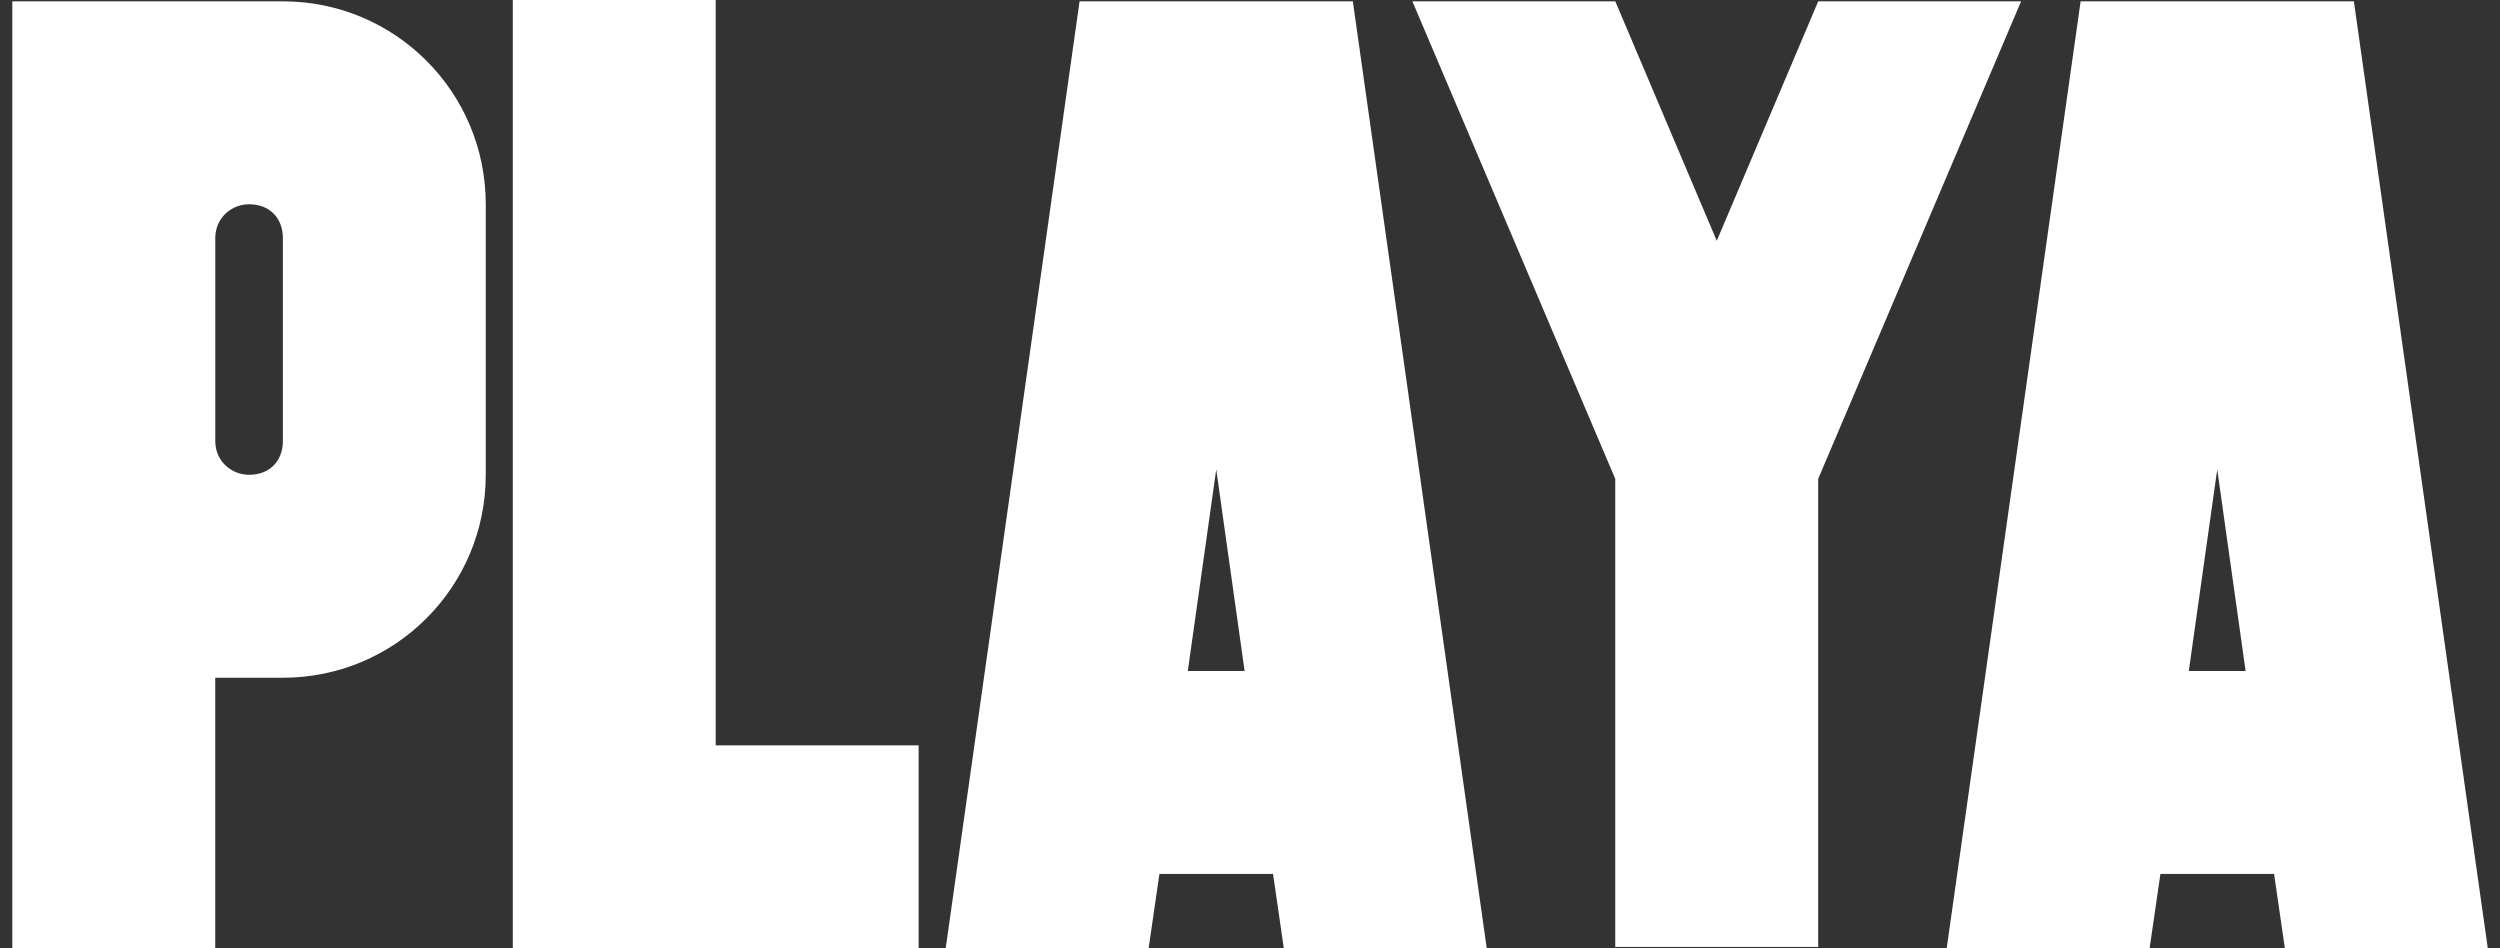
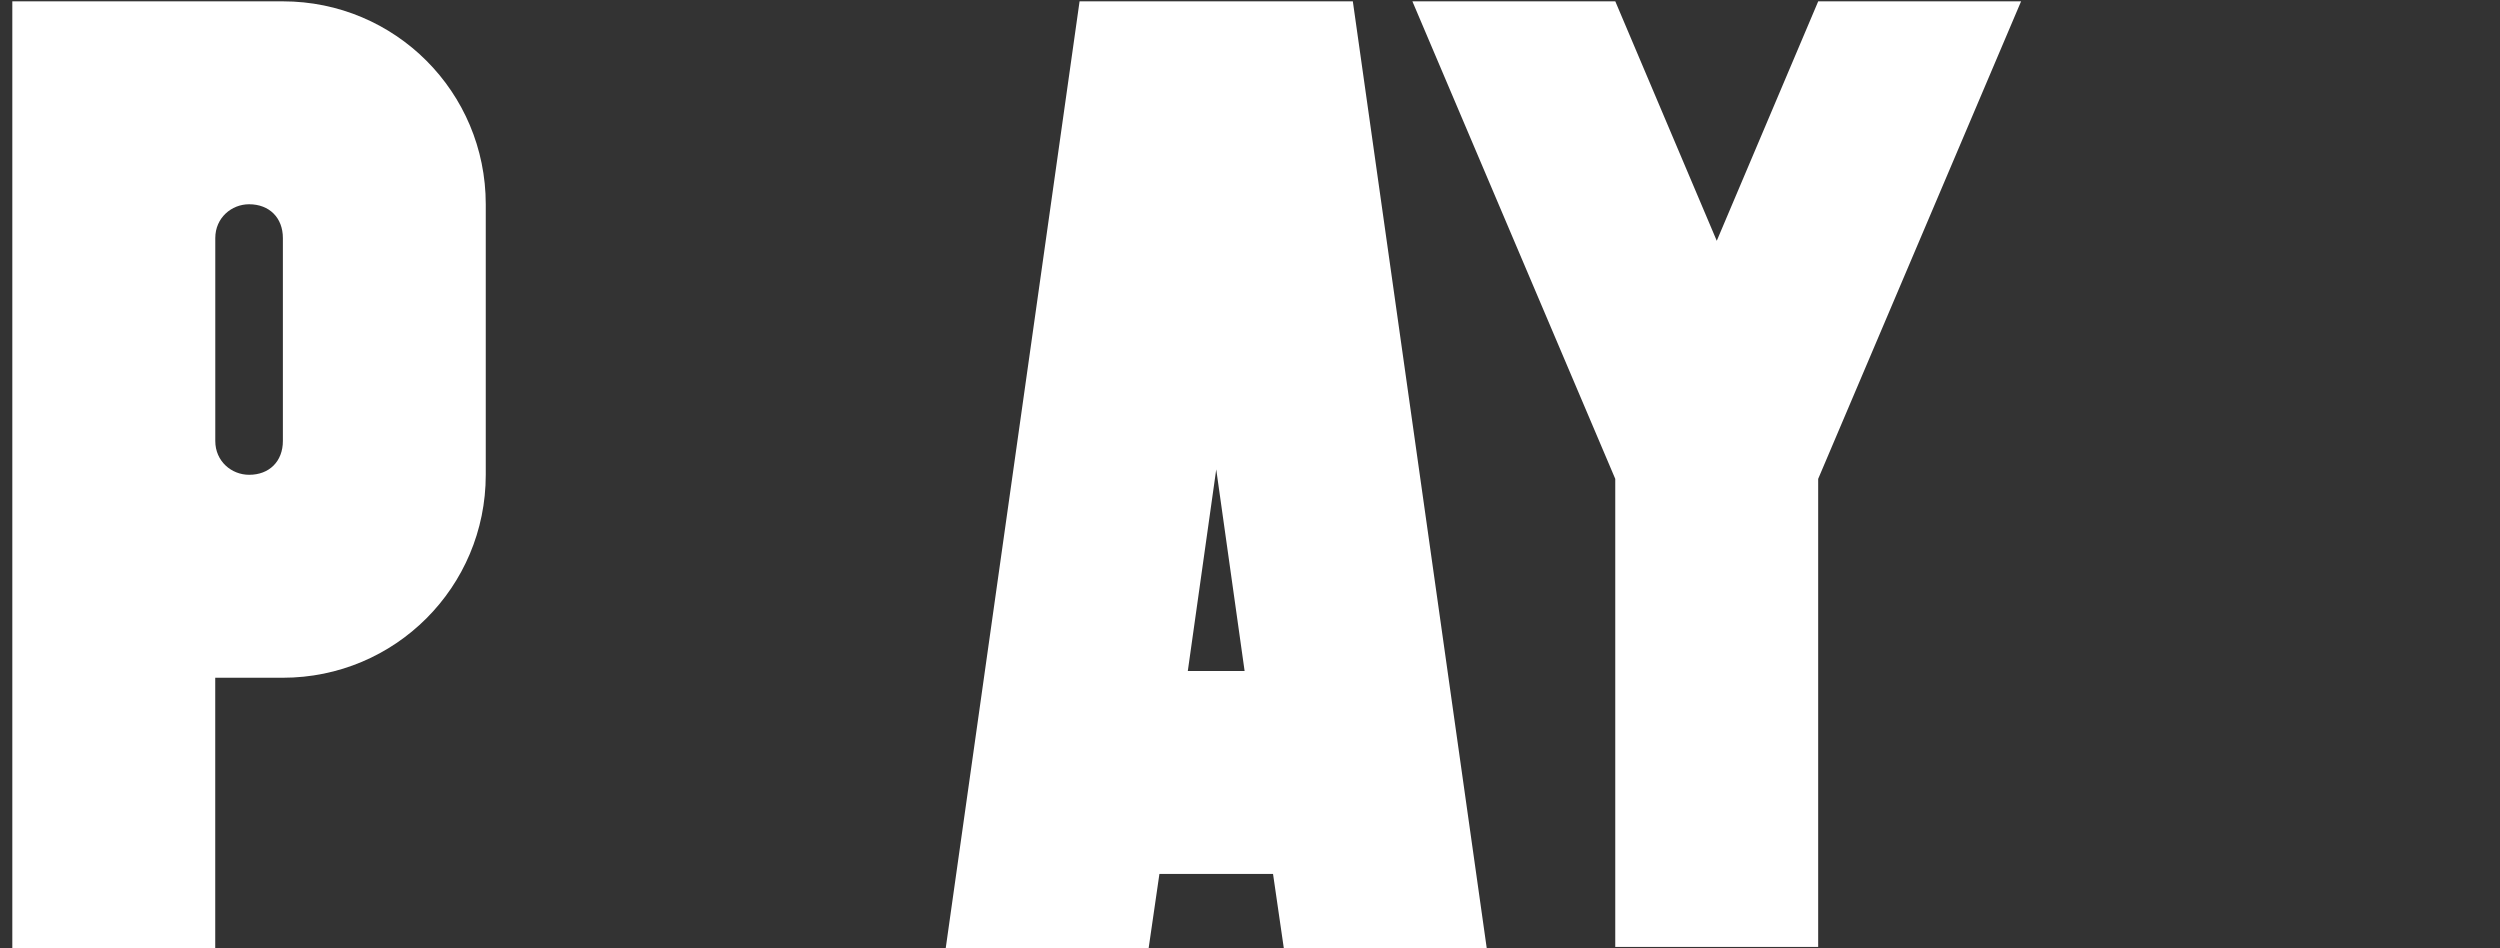
<svg xmlns="http://www.w3.org/2000/svg" width="203" height="77" viewBox="0 0 203 77" fill="none">
  <rect x="0" y="0" width="203" height="77" fill="#333333" stroke="none" />
  <g clip-path="url(#clip0_2103_3400)">
    <path d="M39.444 16.586V38.557C39.444 47.672 32.082 55.033 22.967 55.033H17.477V77.004H1V0.109H22.97C32.086 0.109 39.444 7.471 39.444 16.586ZM22.97 35.808V19.331C22.97 17.682 21.871 16.586 20.226 16.586C18.799 16.586 17.481 17.686 17.481 19.331V35.808C17.481 37.457 18.799 38.553 20.226 38.553C21.871 38.557 22.97 37.457 22.97 35.808Z" fill="white" />
-     <path d="M74.592 77H41.639V0H58.115V60.523H74.592V77Z" fill="white" />
    <path d="M94.145 70.961L93.268 77H76.791L87.661 0.109H109.85L120.724 77H104.247L103.37 70.961H94.145ZM98.758 38.116L96.45 54.484H101.062L98.758 38.116Z" fill="white" />
    <path d="M164.112 0.109L147.636 38.884V76.891H131.159V38.884L114.686 0.109H131.162L139.401 19.553L147.639 0.109H164.112Z" fill="white" />
-     <path d="M175.426 70.961L174.549 77H158.072L168.946 0.109H191.135L202.009 77H185.532L184.655 70.961H175.426ZM180.039 38.116L177.731 54.484H182.343L180.039 38.116Z" fill="white" />
  </g>
  <defs>
    <clipPath id="clip0_2103_3400">
      <rect width="201.01" height="77" fill="white" transform="translate(1)" />
    </clipPath>
  </defs>
</svg>